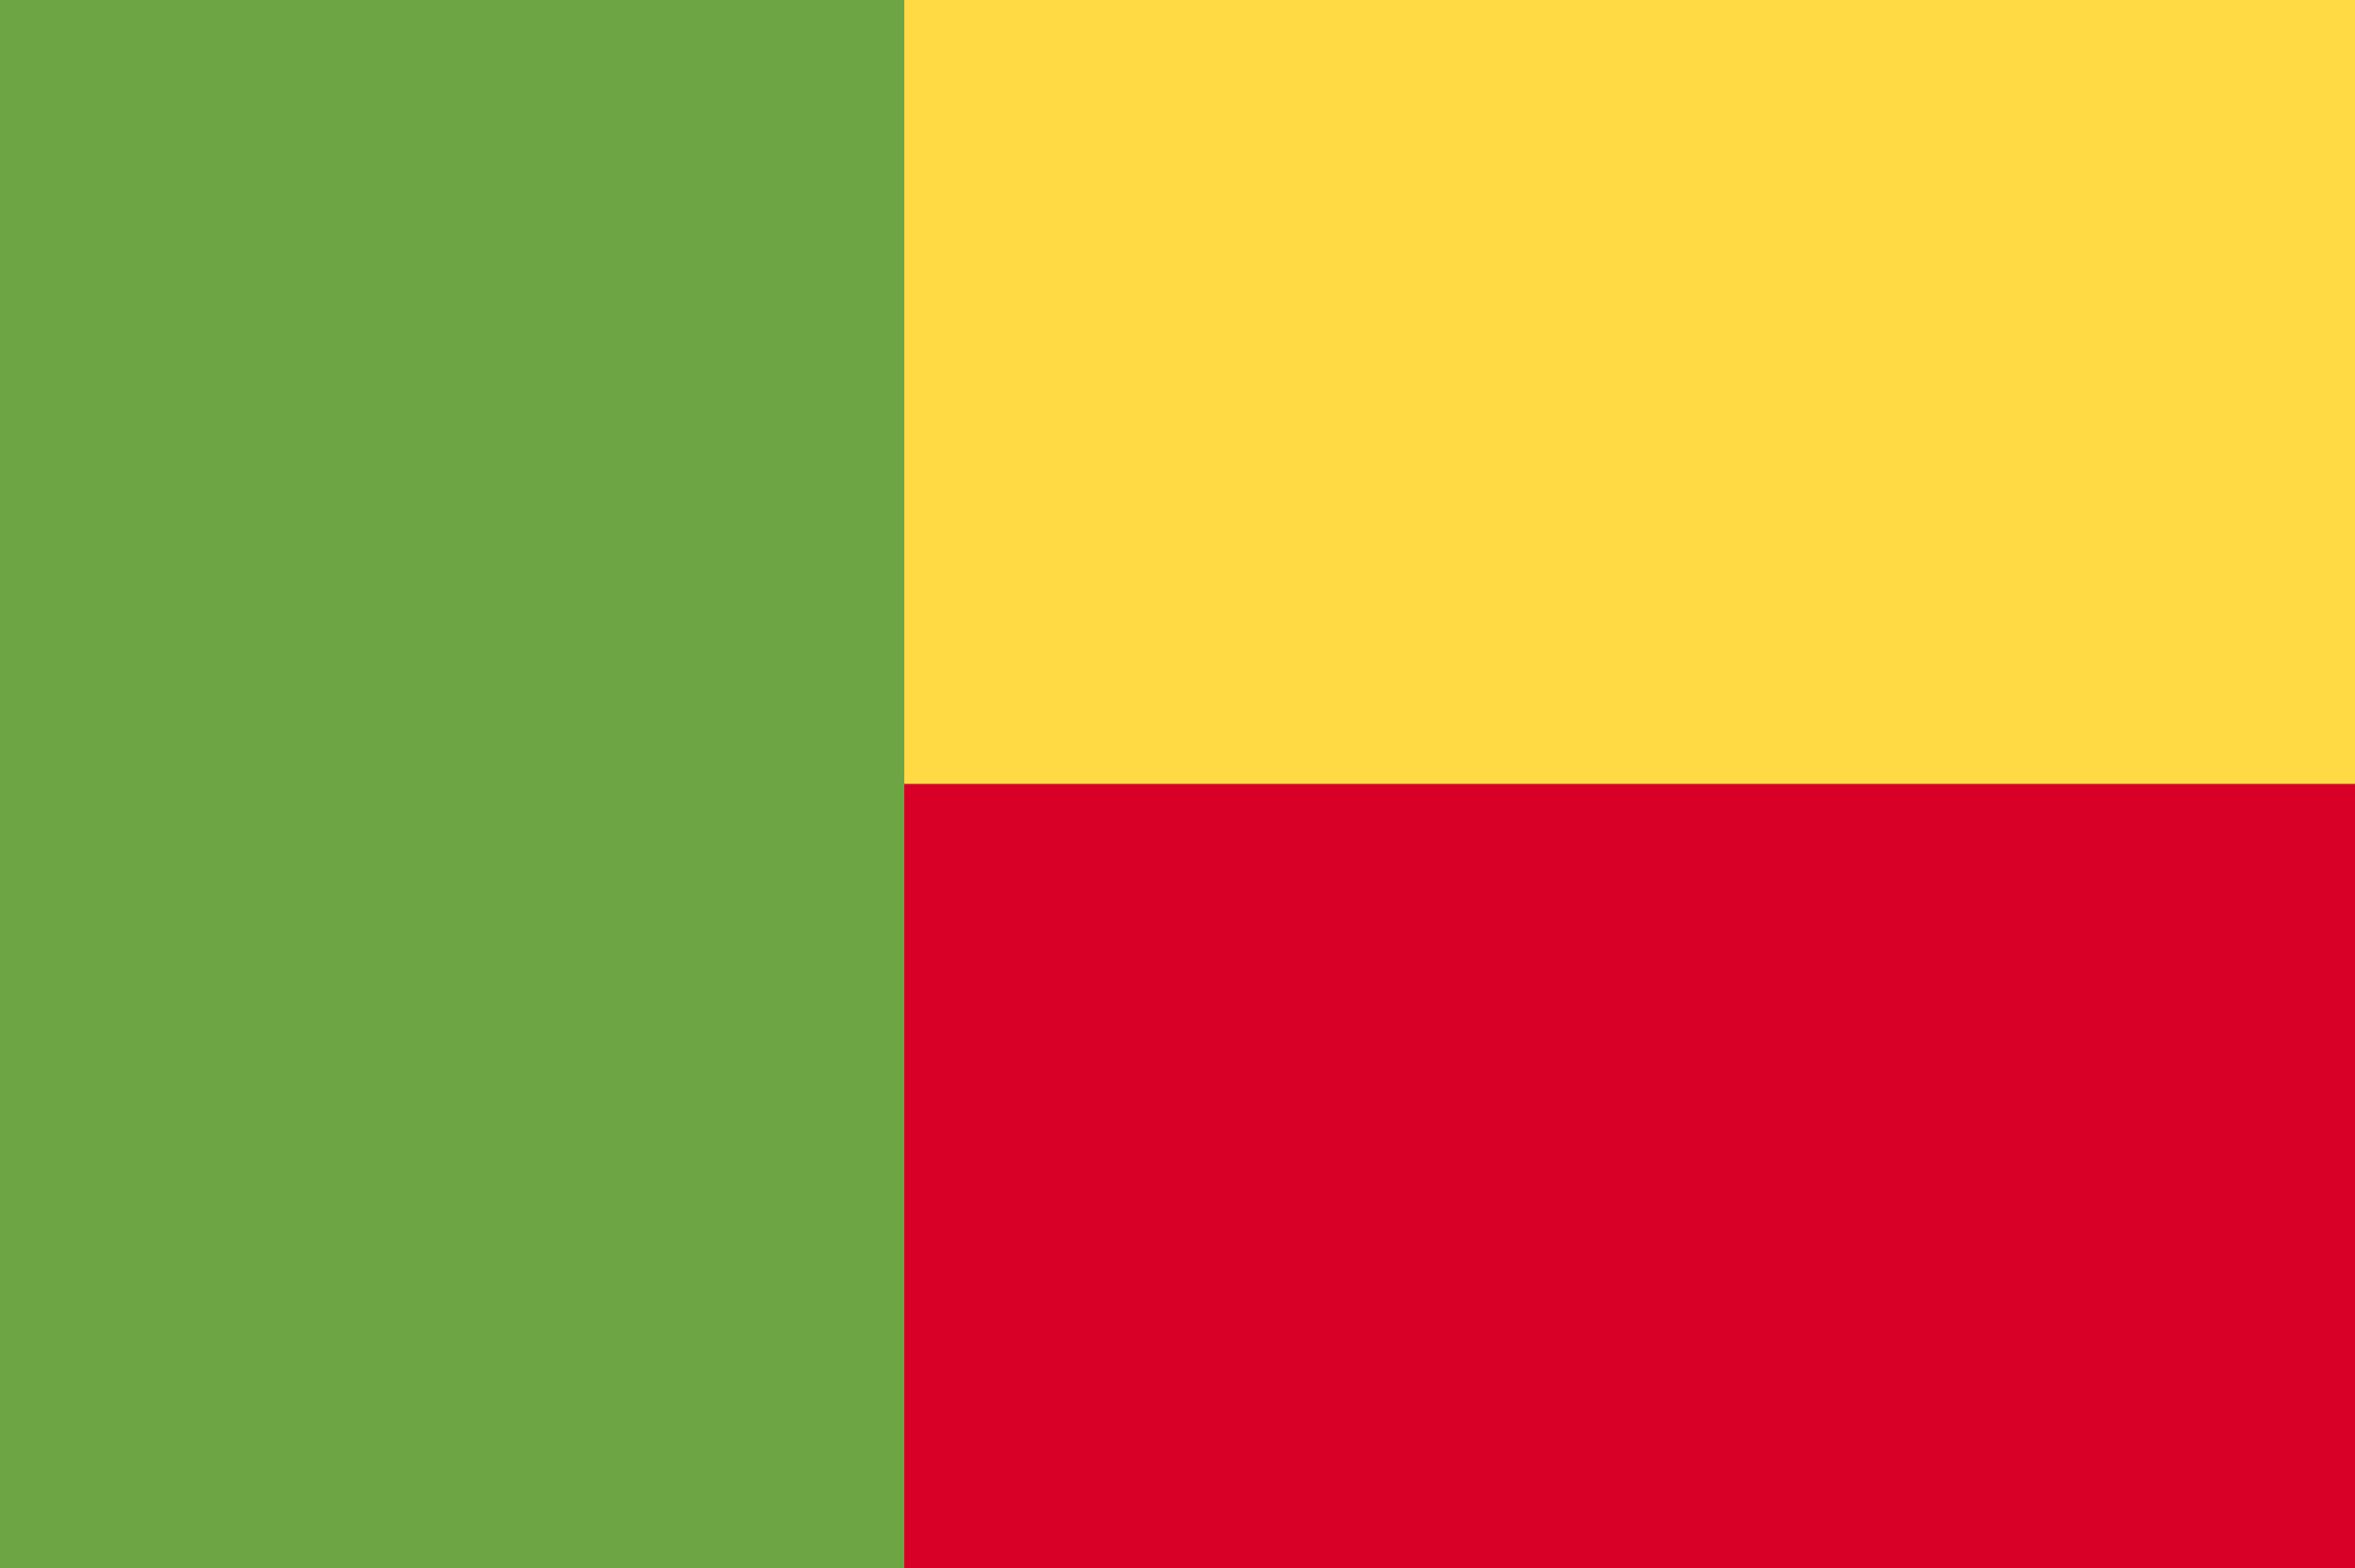
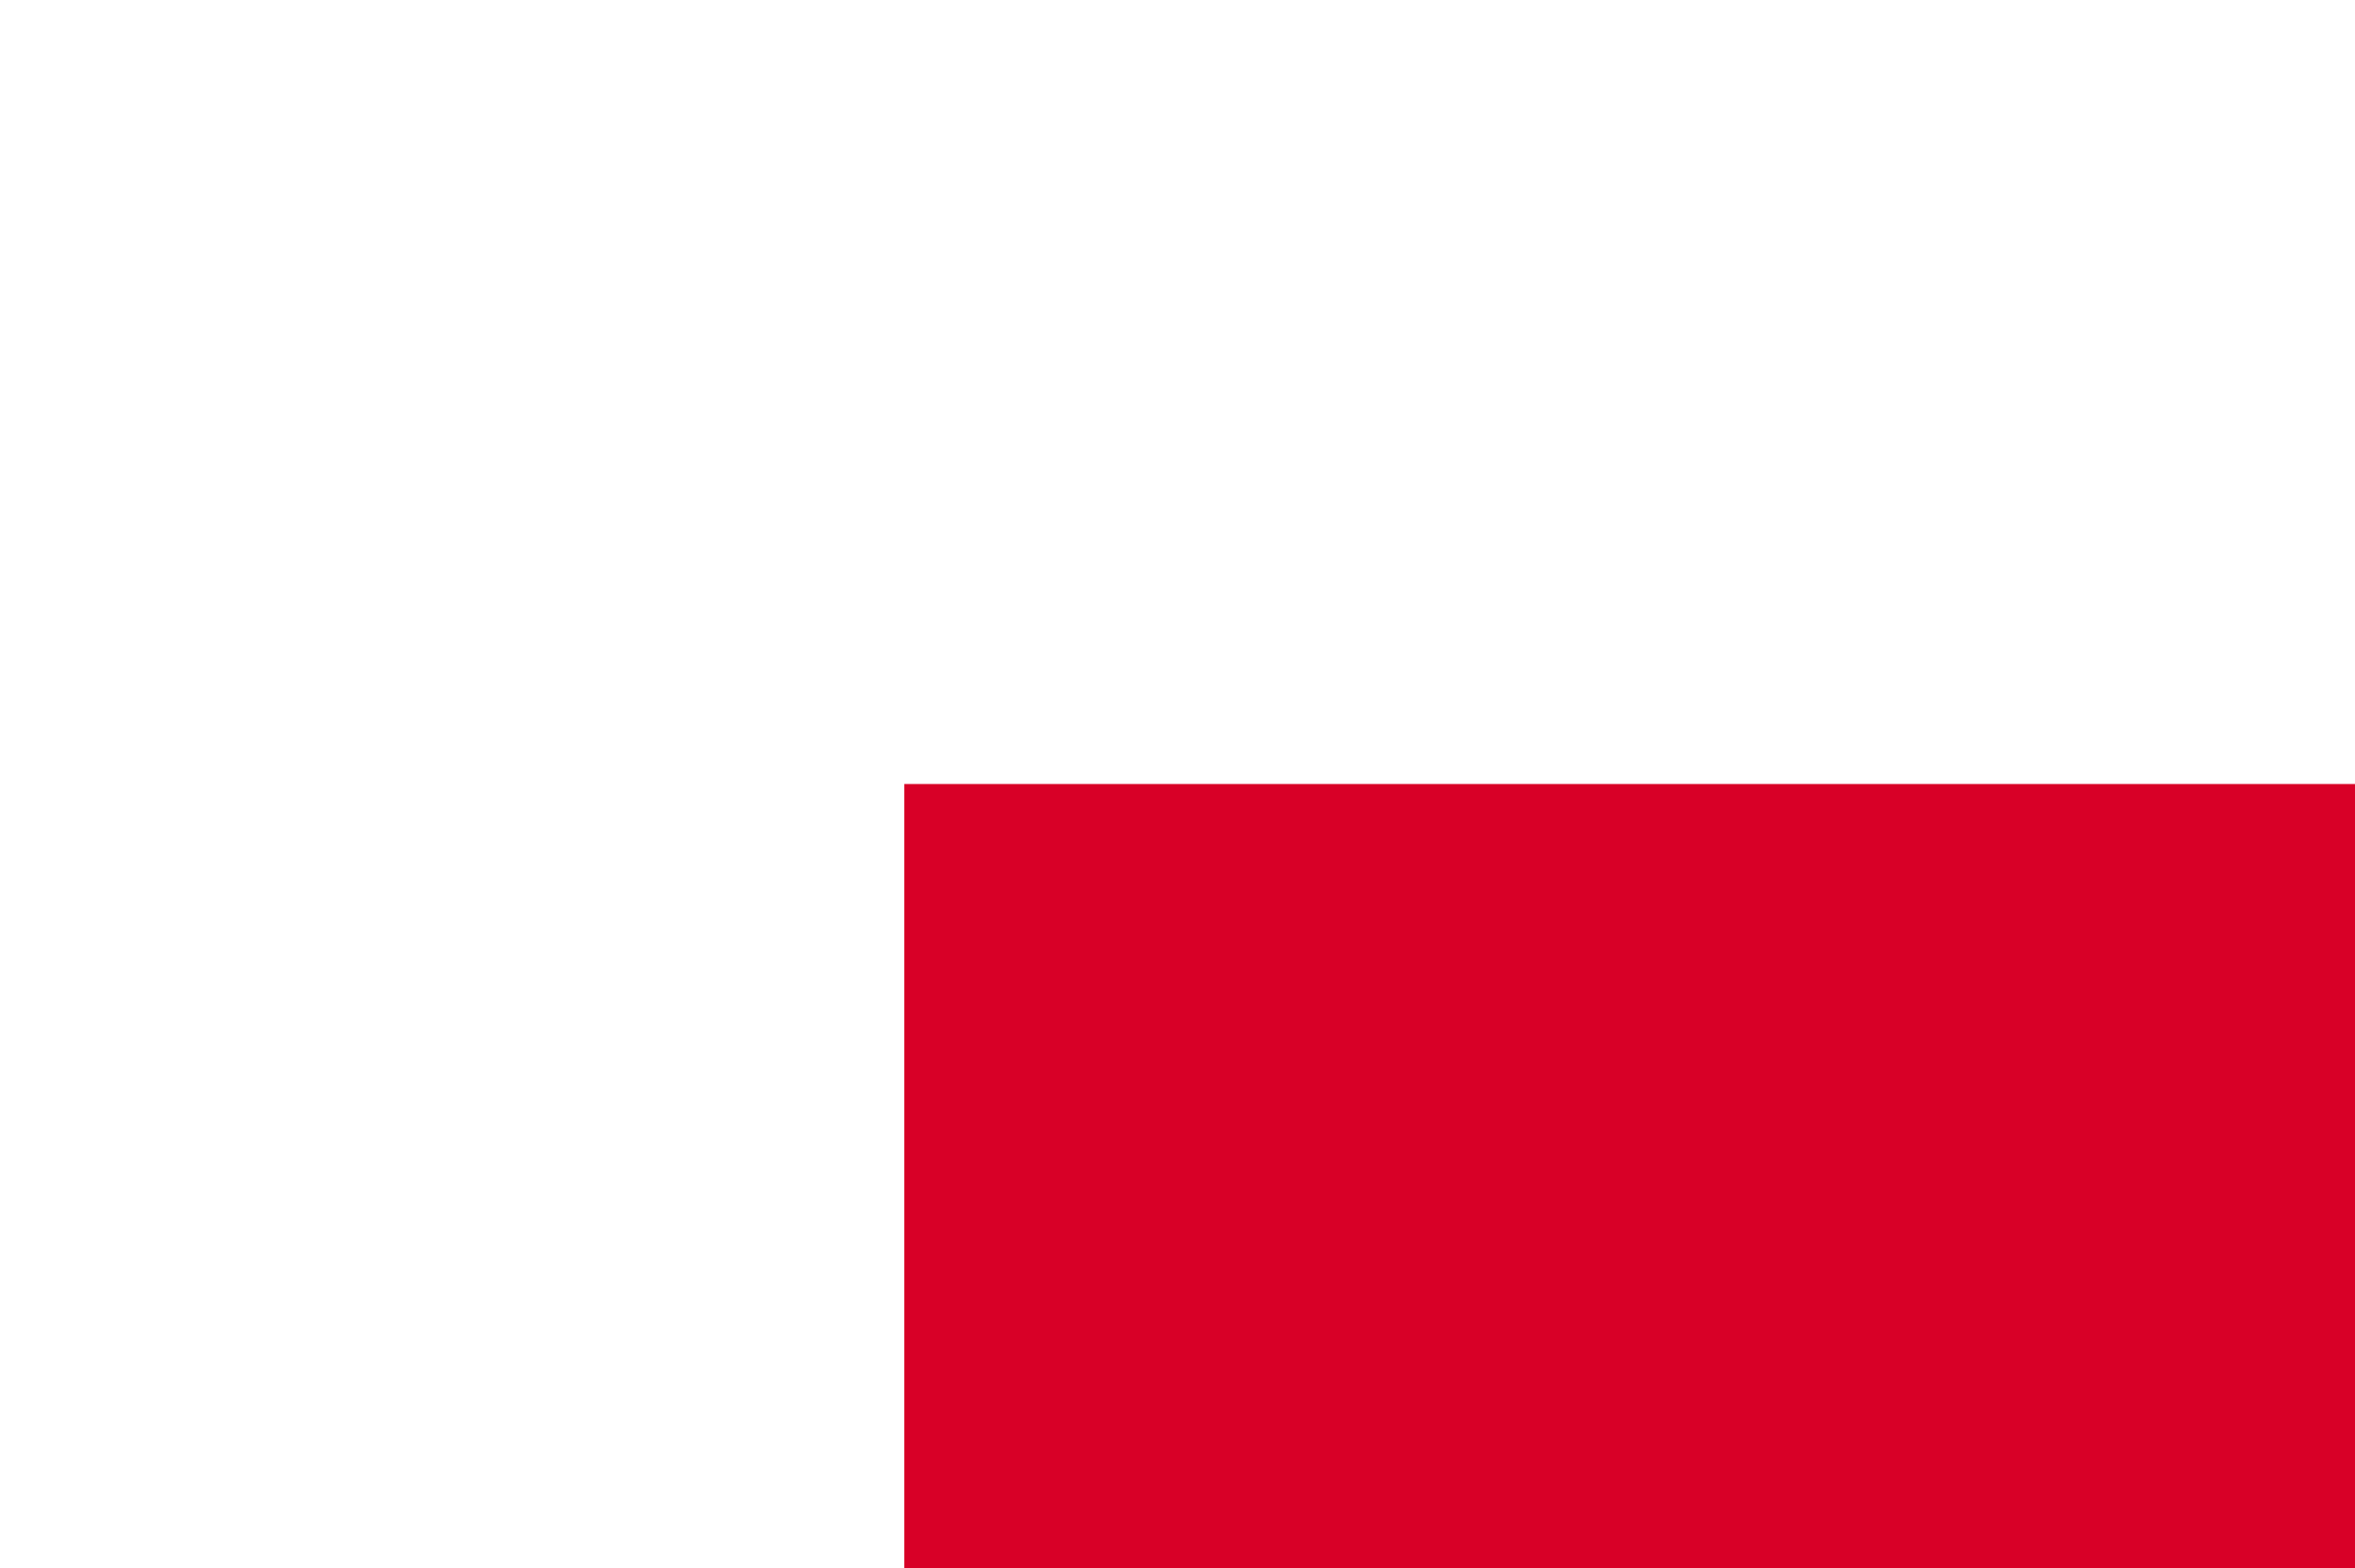
<svg xmlns="http://www.w3.org/2000/svg" viewBox="0 0 512 341">
-   <path d="M0-.2h512v341.3H0V-.2z" fill="#6da544" />
-   <path d="M196.6-.2H512v170.7H196.6V-.2z" fill="#ffda44" />
  <path d="M196.6 170.5H512v170.7H196.6V170.5z" fill="#d80027" />
</svg>